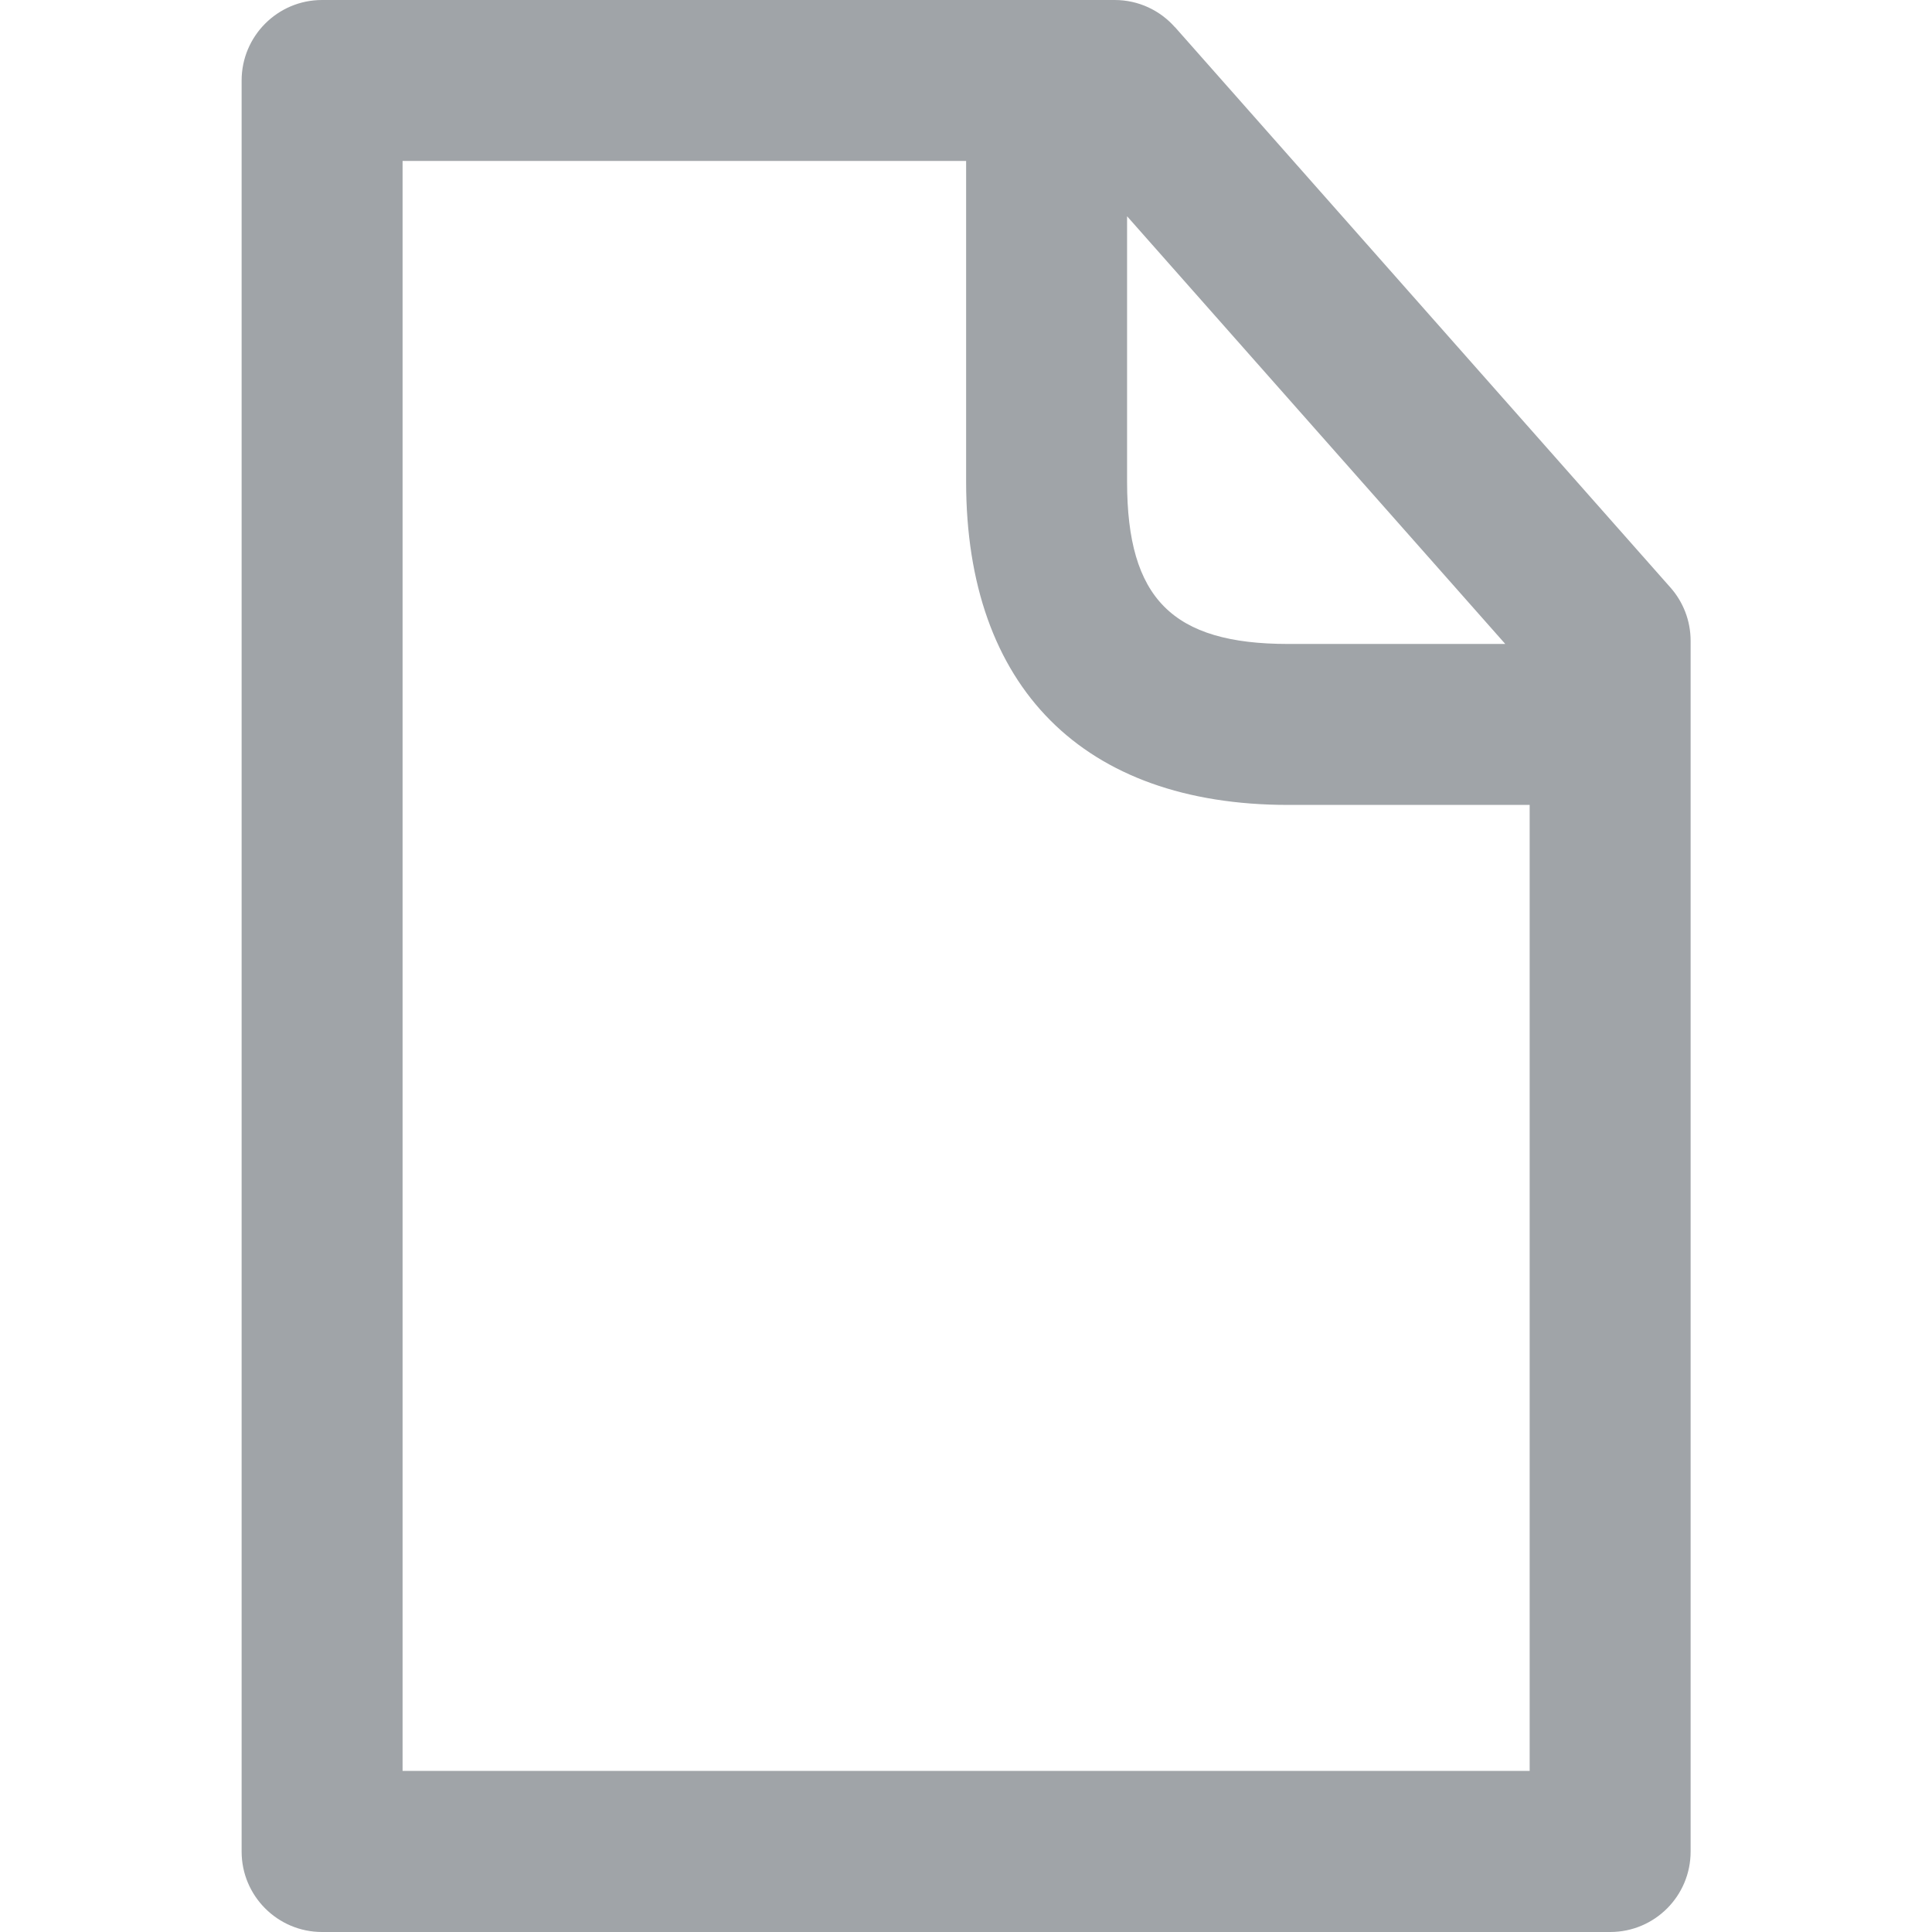
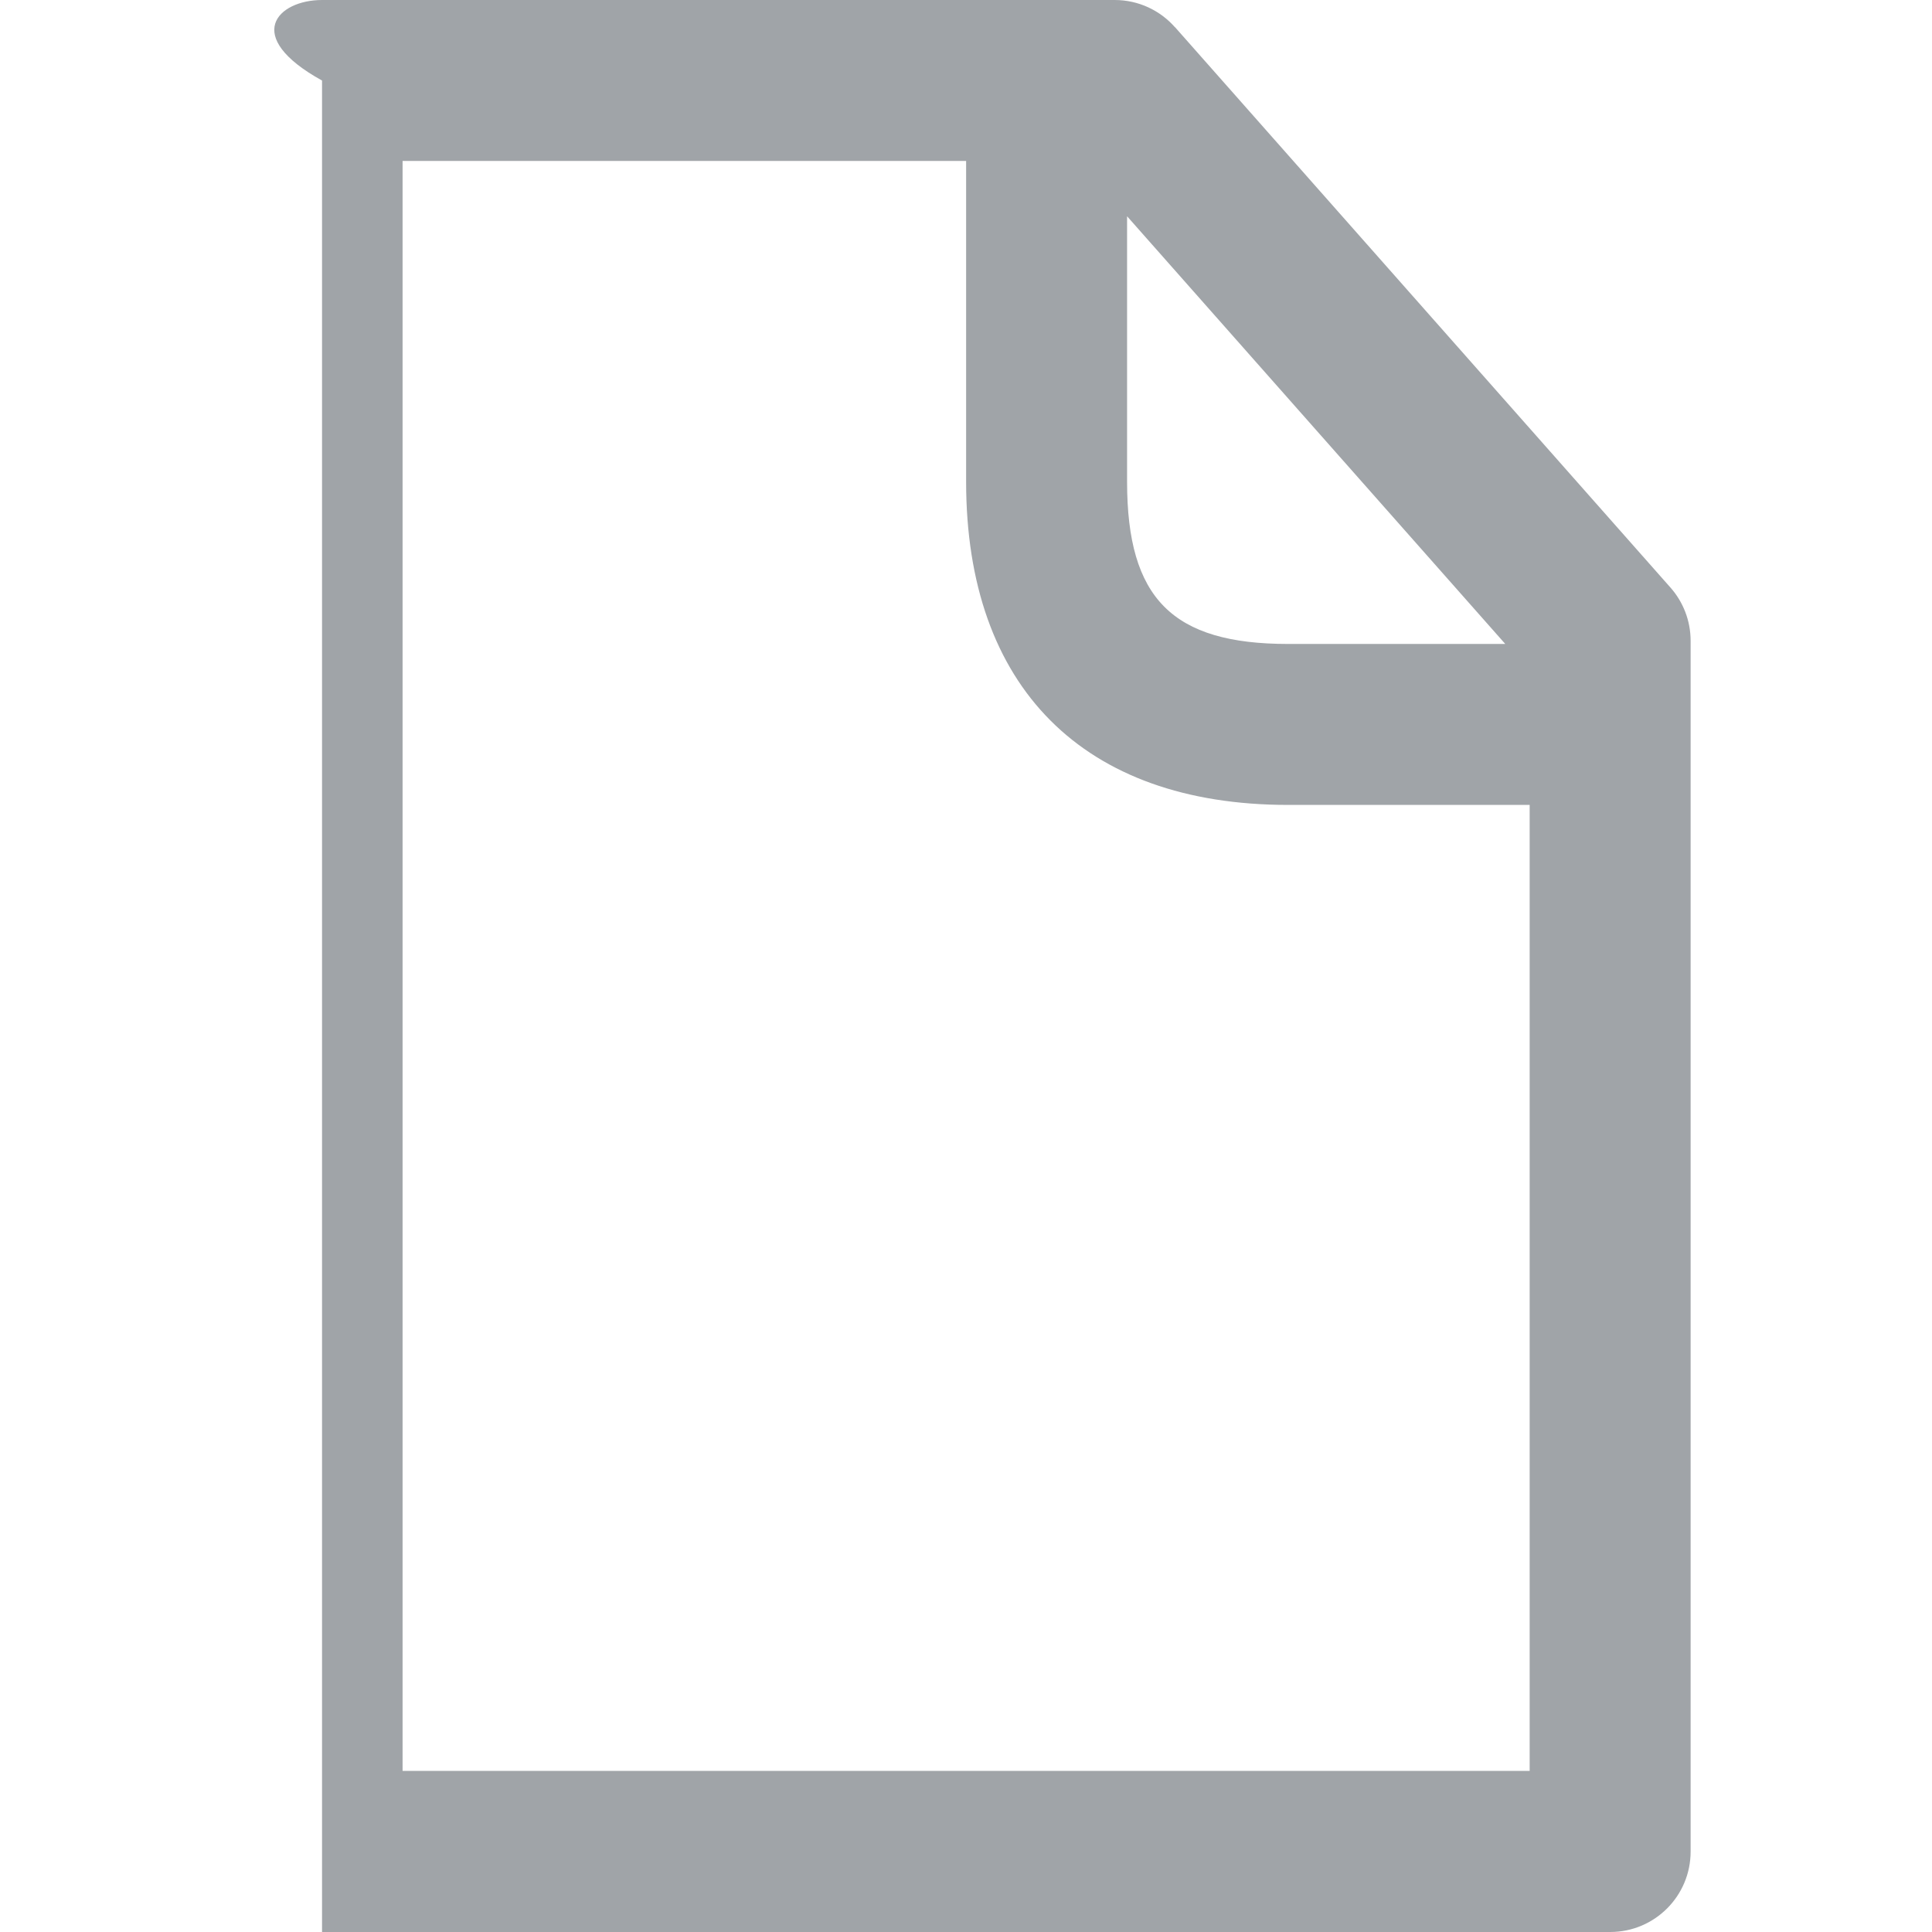
<svg xmlns="http://www.w3.org/2000/svg" width="16" height="16" viewBox="0 0 16 16" fill="none">
-   <path fill-rule="evenodd" clip-rule="evenodd" d="M13.334 16H2.667C2.299 16 2.001 15.701 2.001 15.334V0.667C2.001 0.299 2.299 0 2.667 0H9.231H9.231C9.43 0 9.608 0.087 9.73 0.225L9.731 0.225L13.835 4.867C13.938 4.984 14.001 5.138 14.001 5.308C14.001 5.308 14.001 5.308 14.001 5.309V15.334C14.001 15.702 13.703 16 13.335 16L13.334 16ZM3.334 14.666H12.668V6.666H10.668C8.972 6.666 8.001 5.691 8.001 3.99V1.333H3.334L3.334 14.666ZM9.334 1.791V3.99C9.334 4.956 9.709 5.333 10.668 5.333H12.466L9.334 1.791Z" fill="#A0A4A8" />
+   <path fill-rule="evenodd" clip-rule="evenodd" d="M13.334 16H2.667V0.667C2.001 0.299 2.299 0 2.667 0H9.231H9.231C9.43 0 9.608 0.087 9.73 0.225L9.731 0.225L13.835 4.867C13.938 4.984 14.001 5.138 14.001 5.308C14.001 5.308 14.001 5.308 14.001 5.309V15.334C14.001 15.702 13.703 16 13.335 16L13.334 16ZM3.334 14.666H12.668V6.666H10.668C8.972 6.666 8.001 5.691 8.001 3.99V1.333H3.334L3.334 14.666ZM9.334 1.791V3.99C9.334 4.956 9.709 5.333 10.668 5.333H12.466L9.334 1.791Z" fill="#A0A4A8" />
</svg>